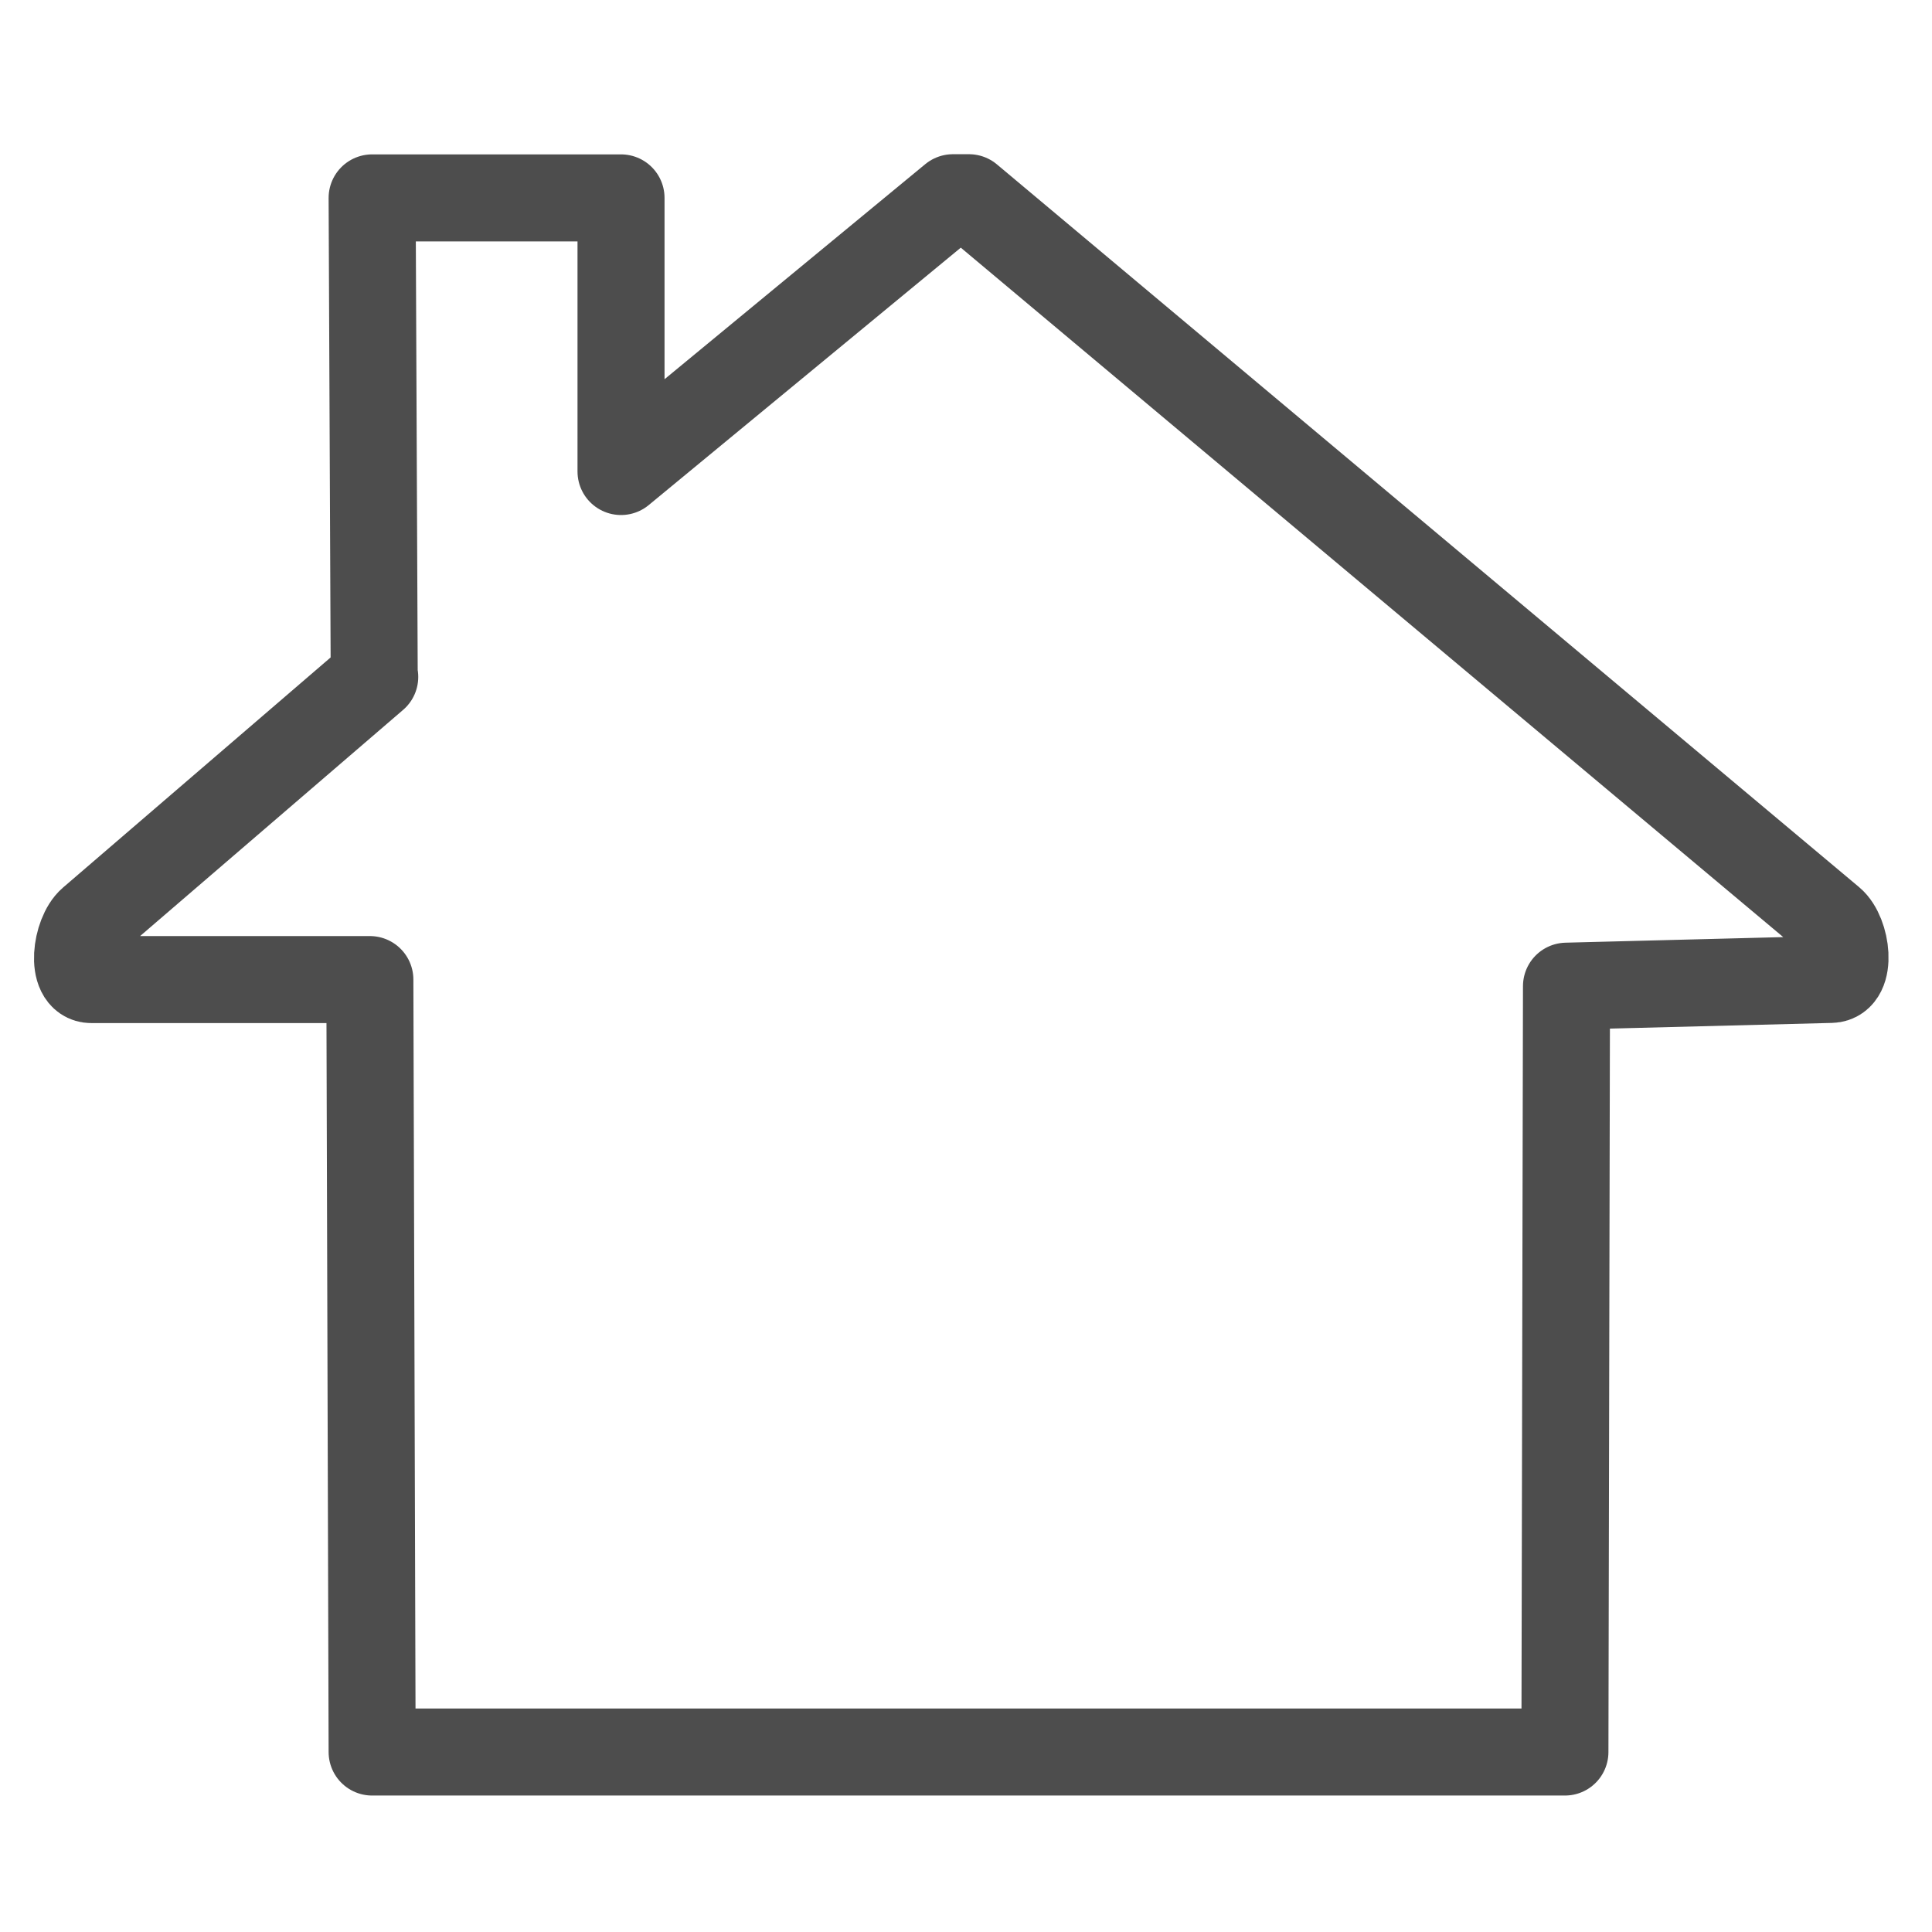
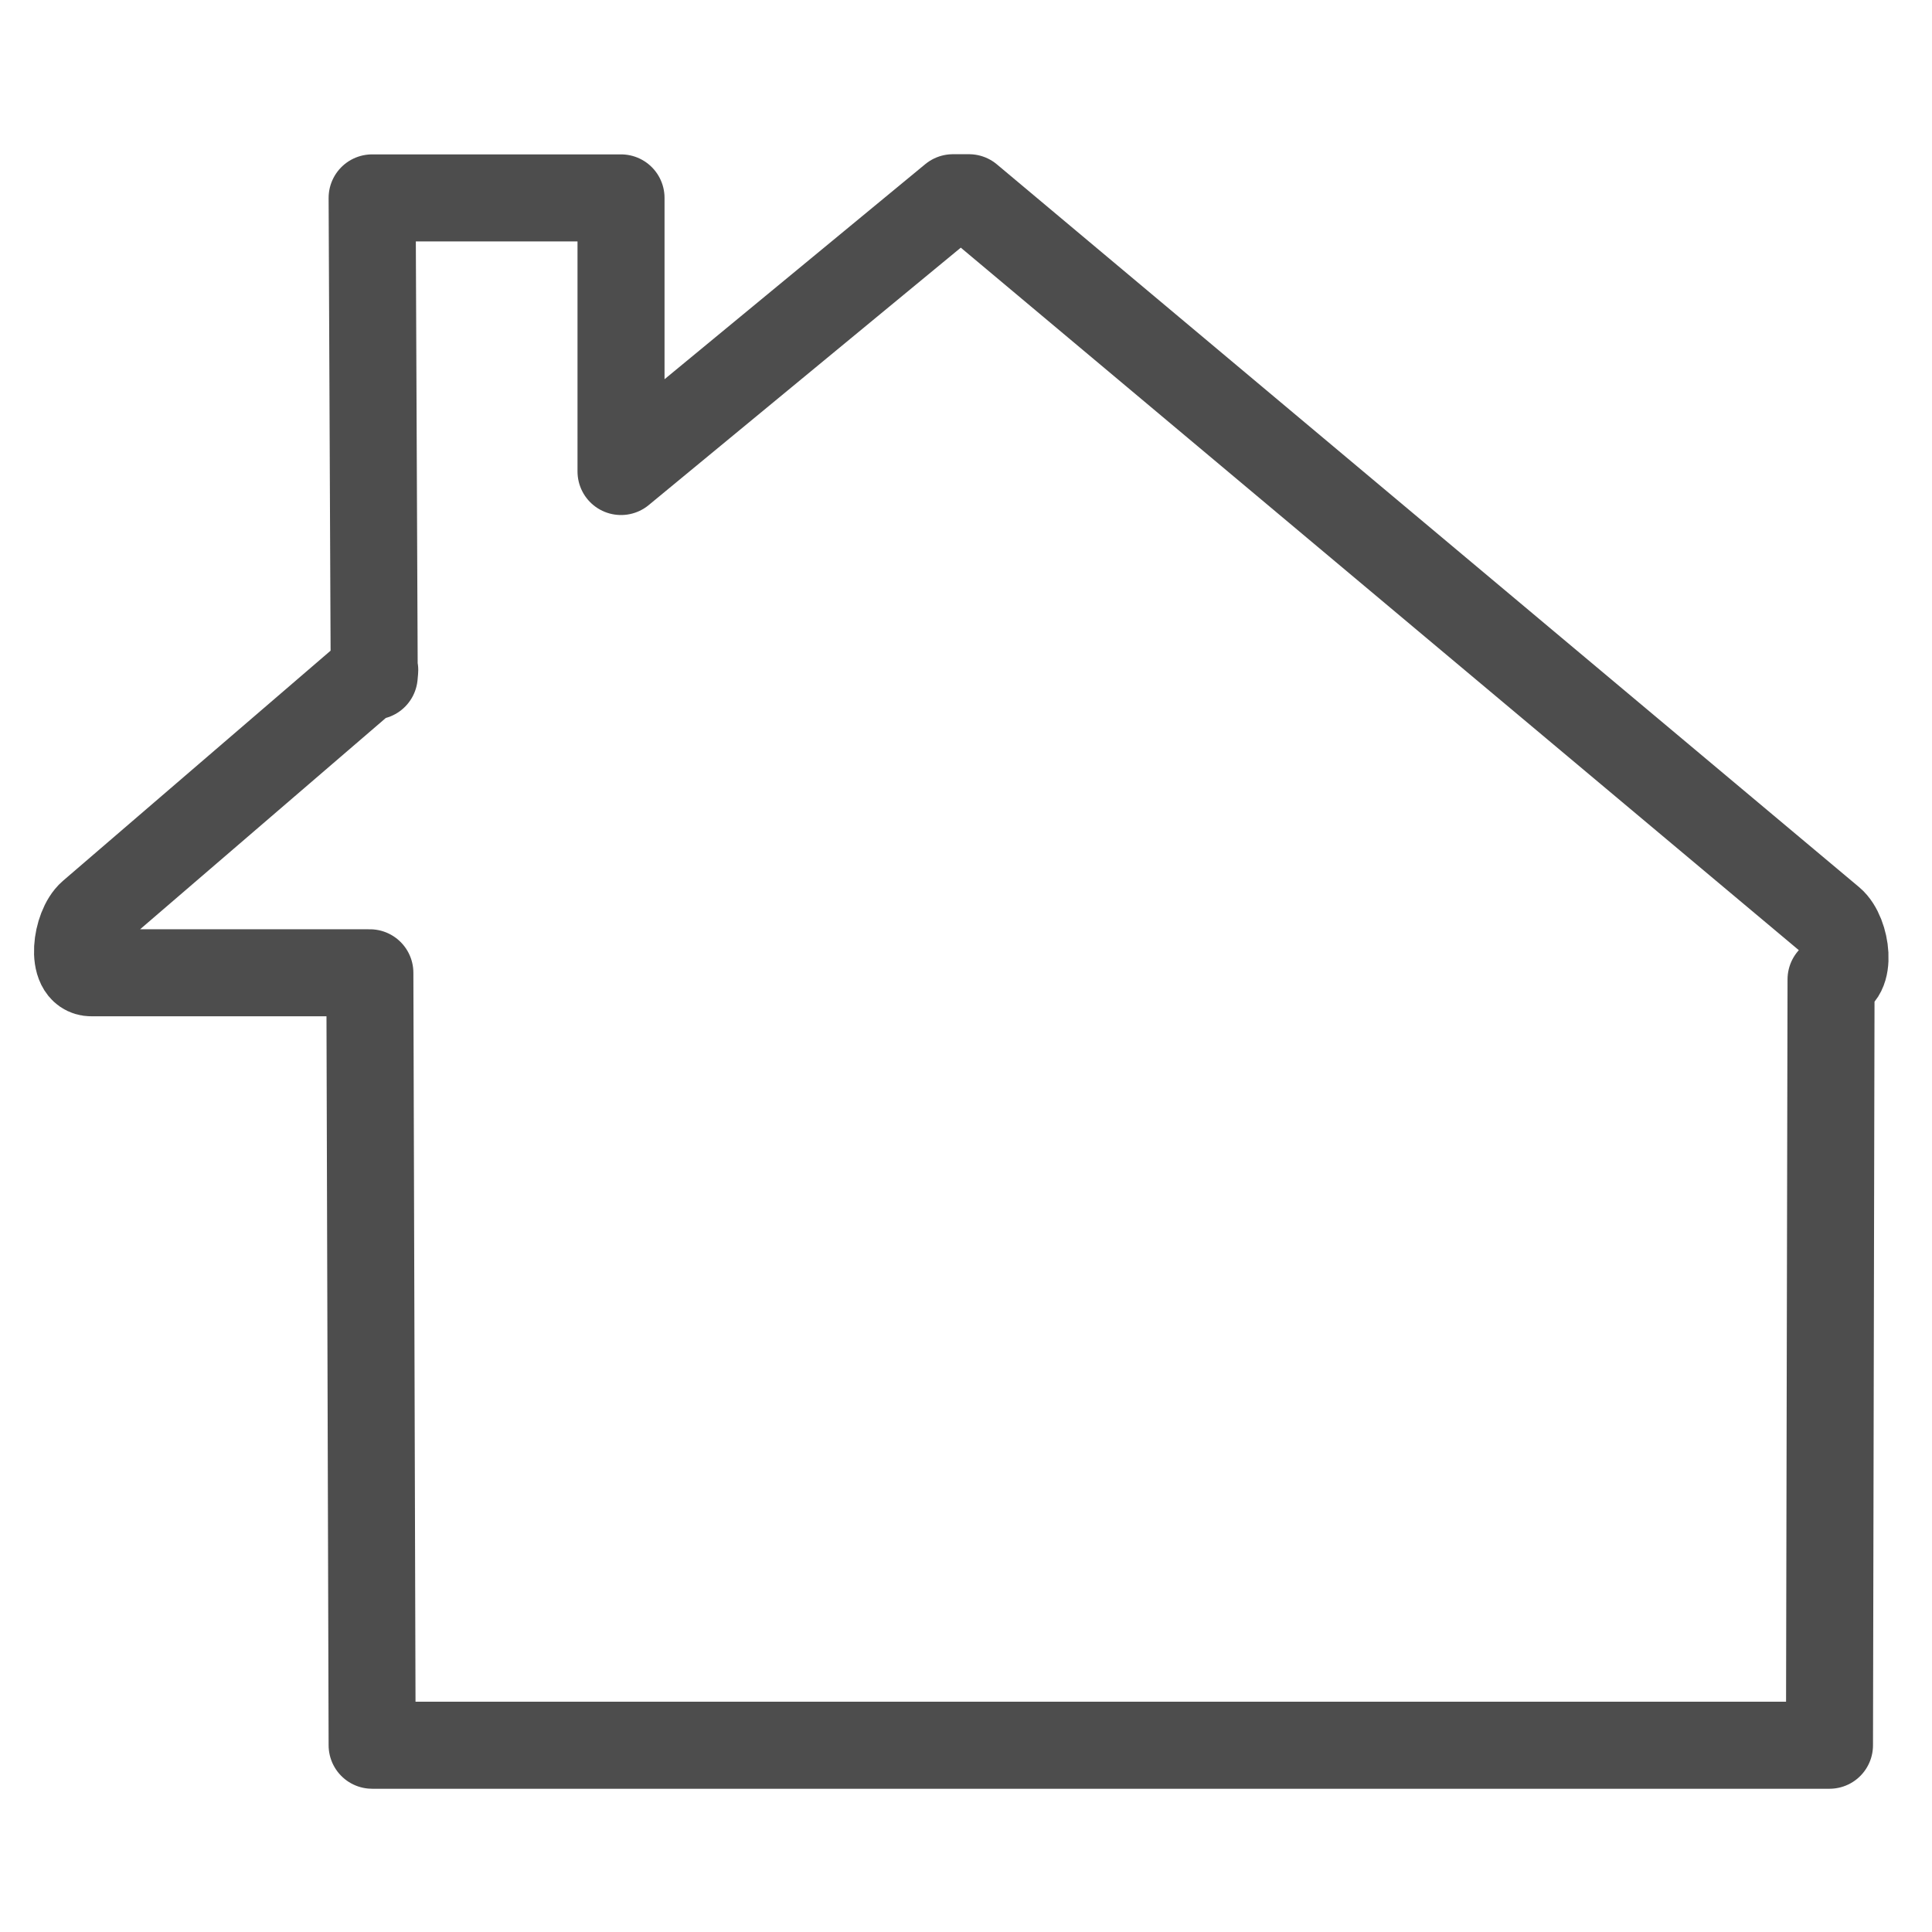
<svg xmlns="http://www.w3.org/2000/svg" id="Capa_1" data-name="Capa 1" viewBox="0 0 111 111">
  <defs>
    <style>.cls-1{fill:none;stroke:#4d4d4d;stroke-linecap:round;stroke-linejoin:round;stroke-width:5px;}</style>
  </defs>
  <title>iconos</title>
-   <path class="cls-1" d="M21.5,38.84l-.12-27.47h14.3V27.09L54.75,11.36h.92L105.2,52.88c.91.76,1.22,3.36,0,3.39L90,56.66l-.09,44H21.38l-.13-44.38-16,0c-1.22,0-.89-2.62,0-3.39l16.28-14Z" />
+   <path class="cls-1" d="M21.5,38.84l-.12-27.47h14.3V27.09L54.75,11.36h.92L105.2,52.88c.91.76,1.22,3.36,0,3.39l-.09,44H21.38l-.13-44.38-16,0c-1.22,0-.89-2.62,0-3.39l16.28-14Z" />
</svg>